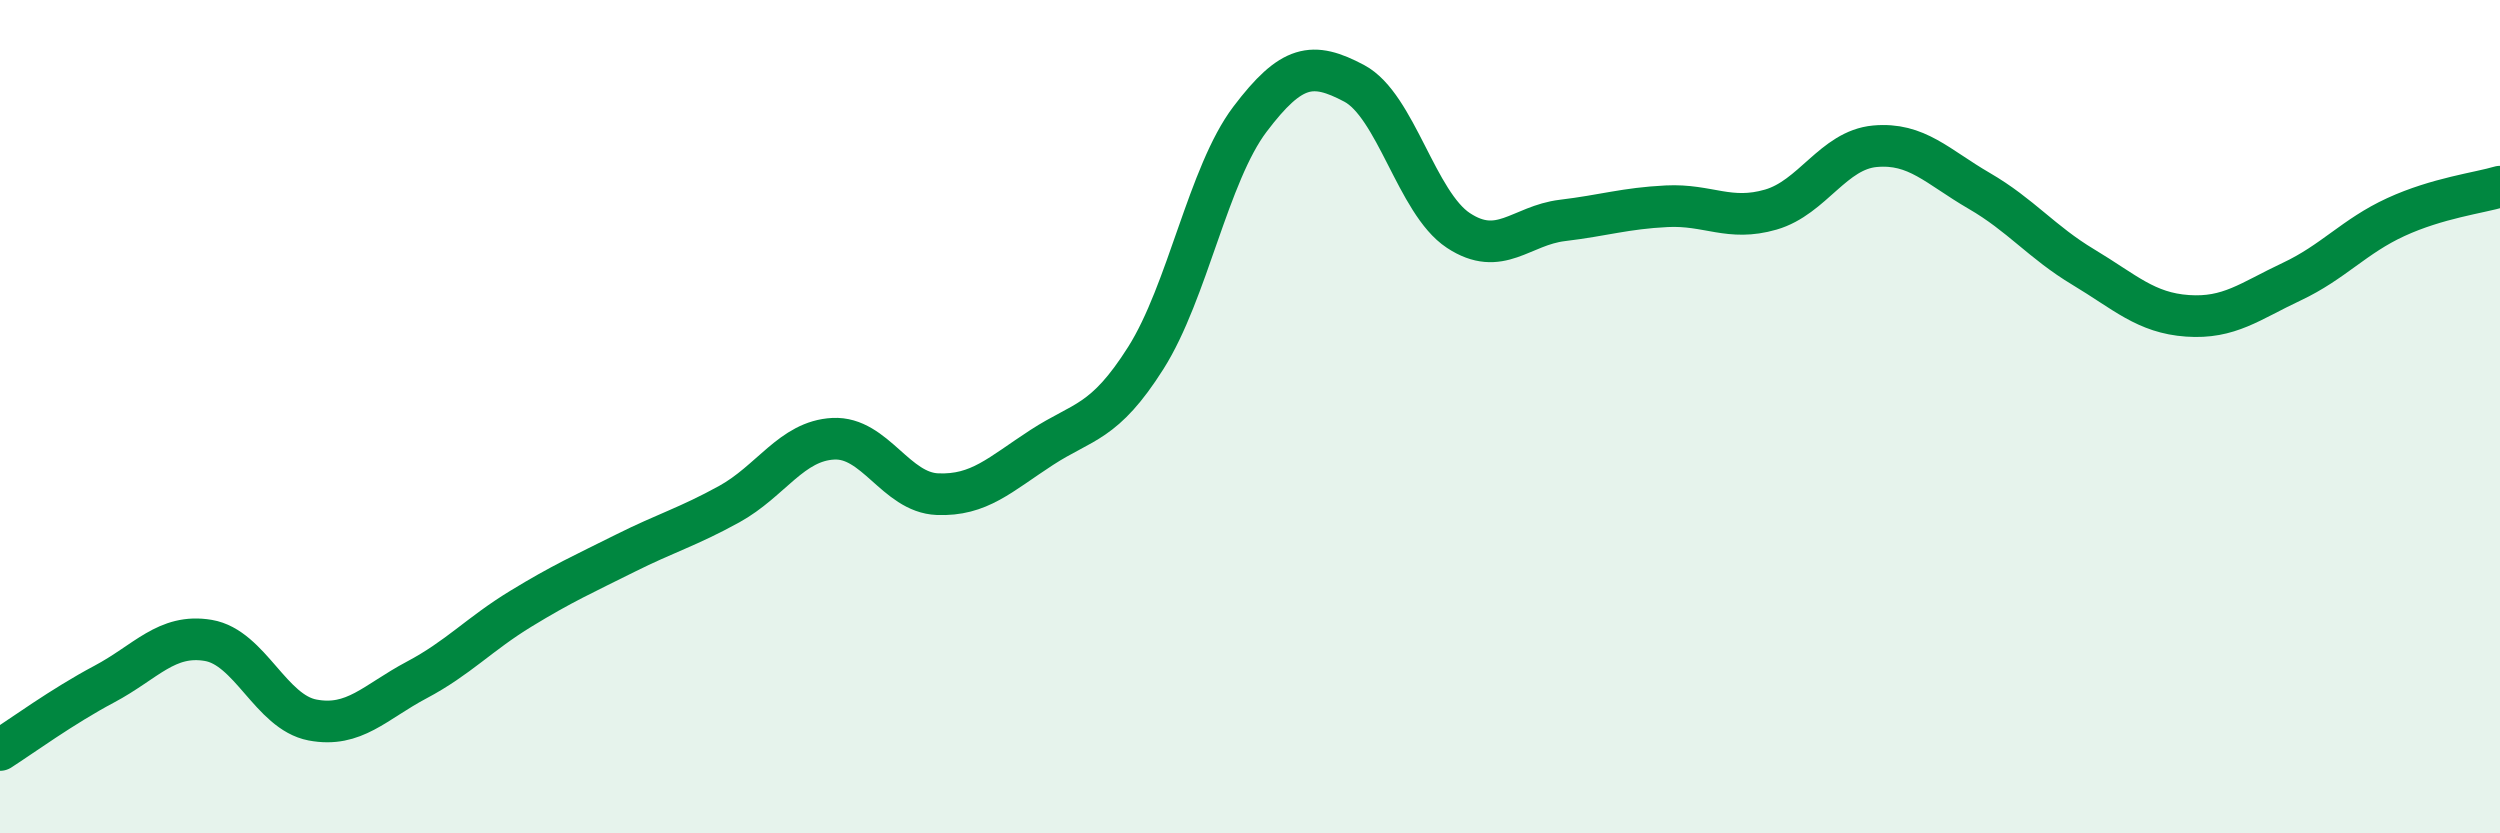
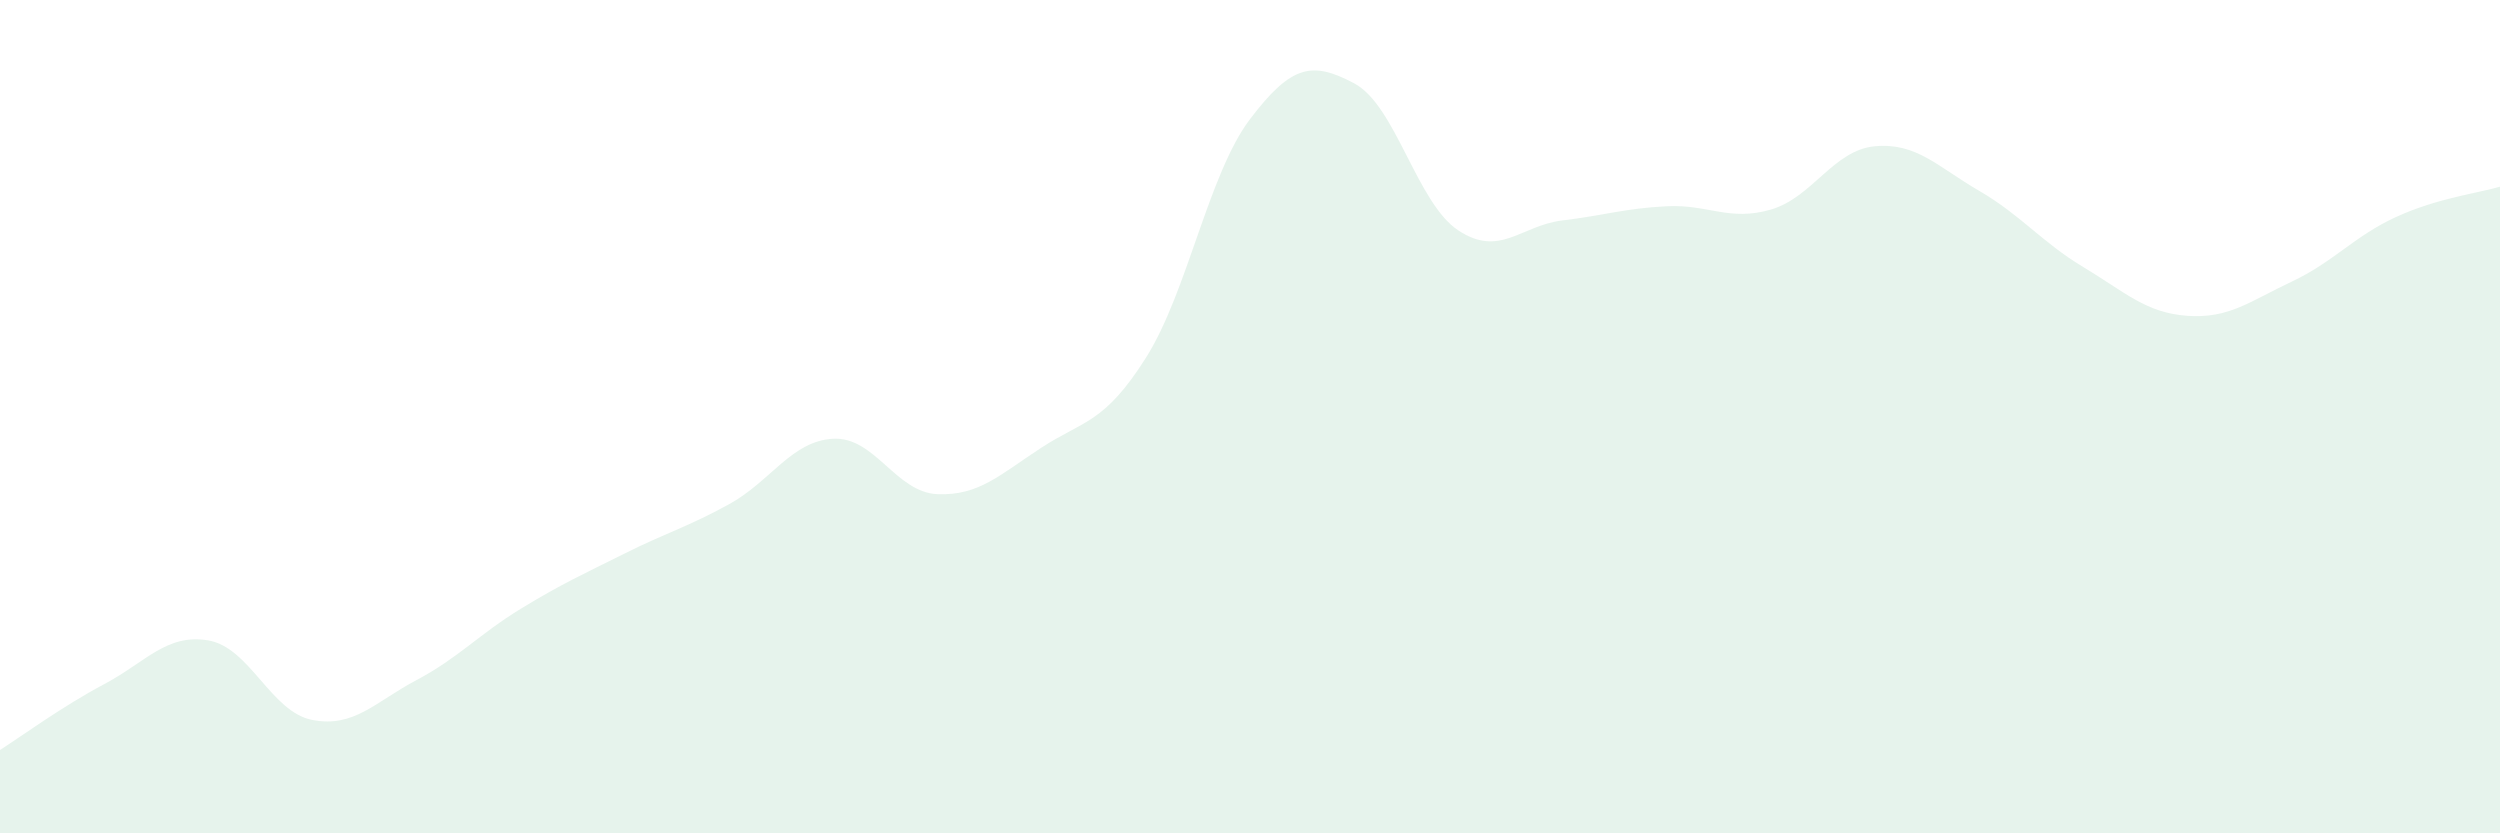
<svg xmlns="http://www.w3.org/2000/svg" width="60" height="20" viewBox="0 0 60 20">
  <path d="M 0,18 C 0.5,17.68 1.5,16.95 2.5,16.42 C 3.5,15.89 4,15.2 5,15.37 C 6,15.54 6.5,17.09 7.5,17.28 C 8.5,17.47 9,16.85 10,16.32 C 11,15.79 11.5,15.22 12.5,14.61 C 13.5,14 14,13.78 15,13.28 C 16,12.78 16.5,12.65 17.5,12.1 C 18.5,11.55 19,10.58 20,10.53 C 21,10.48 21.5,11.82 22.5,11.86 C 23.5,11.9 24,11.39 25,10.74 C 26,10.09 26.5,10.17 27.5,8.59 C 28.5,7.01 29,4.18 30,2.86 C 31,1.54 31.5,1.47 32.5,2 C 33.5,2.53 34,4.87 35,5.53 C 36,6.19 36.5,5.41 37.5,5.29 C 38.5,5.17 39,5 40,4.95 C 41,4.9 41.5,5.32 42.5,5.03 C 43.5,4.74 44,3.6 45,3.51 C 46,3.42 46.5,4 47.5,4.58 C 48.5,5.16 49,5.81 50,6.41 C 51,7.01 51.5,7.51 52.5,7.58 C 53.5,7.65 54,7.23 55,6.76 C 56,6.29 56.5,5.67 57.5,5.21 C 58.5,4.75 59.5,4.63 60,4.48L60 20L0 20Z" fill="#008740" opacity="0.1" stroke-linecap="round" stroke-linejoin="round" />
-   <path d="M 0,18 C 0.5,17.68 1.5,16.95 2.5,16.42 C 3.5,15.89 4,15.2 5,15.37 C 6,15.54 6.5,17.09 7.5,17.28 C 8.5,17.47 9,16.85 10,16.32 C 11,15.79 11.5,15.22 12.5,14.61 C 13.5,14 14,13.78 15,13.28 C 16,12.78 16.5,12.65 17.5,12.1 C 18.5,11.55 19,10.58 20,10.53 C 21,10.48 21.5,11.82 22.5,11.86 C 23.5,11.9 24,11.39 25,10.74 C 26,10.09 26.5,10.17 27.5,8.59 C 28.5,7.01 29,4.18 30,2.86 C 31,1.54 31.5,1.47 32.5,2 C 33.5,2.53 34,4.87 35,5.53 C 36,6.19 36.5,5.41 37.5,5.29 C 38.5,5.17 39,5 40,4.95 C 41,4.9 41.5,5.32 42.5,5.03 C 43.5,4.74 44,3.6 45,3.51 C 46,3.42 46.5,4 47.5,4.58 C 48.5,5.16 49,5.81 50,6.41 C 51,7.01 51.5,7.51 52.5,7.58 C 53.5,7.65 54,7.23 55,6.76 C 56,6.29 56.5,5.67 57.5,5.21 C 58.5,4.75 59.5,4.63 60,4.48" stroke="#008740" stroke-width="1" fill="none" stroke-linecap="round" stroke-linejoin="round" />
</svg>